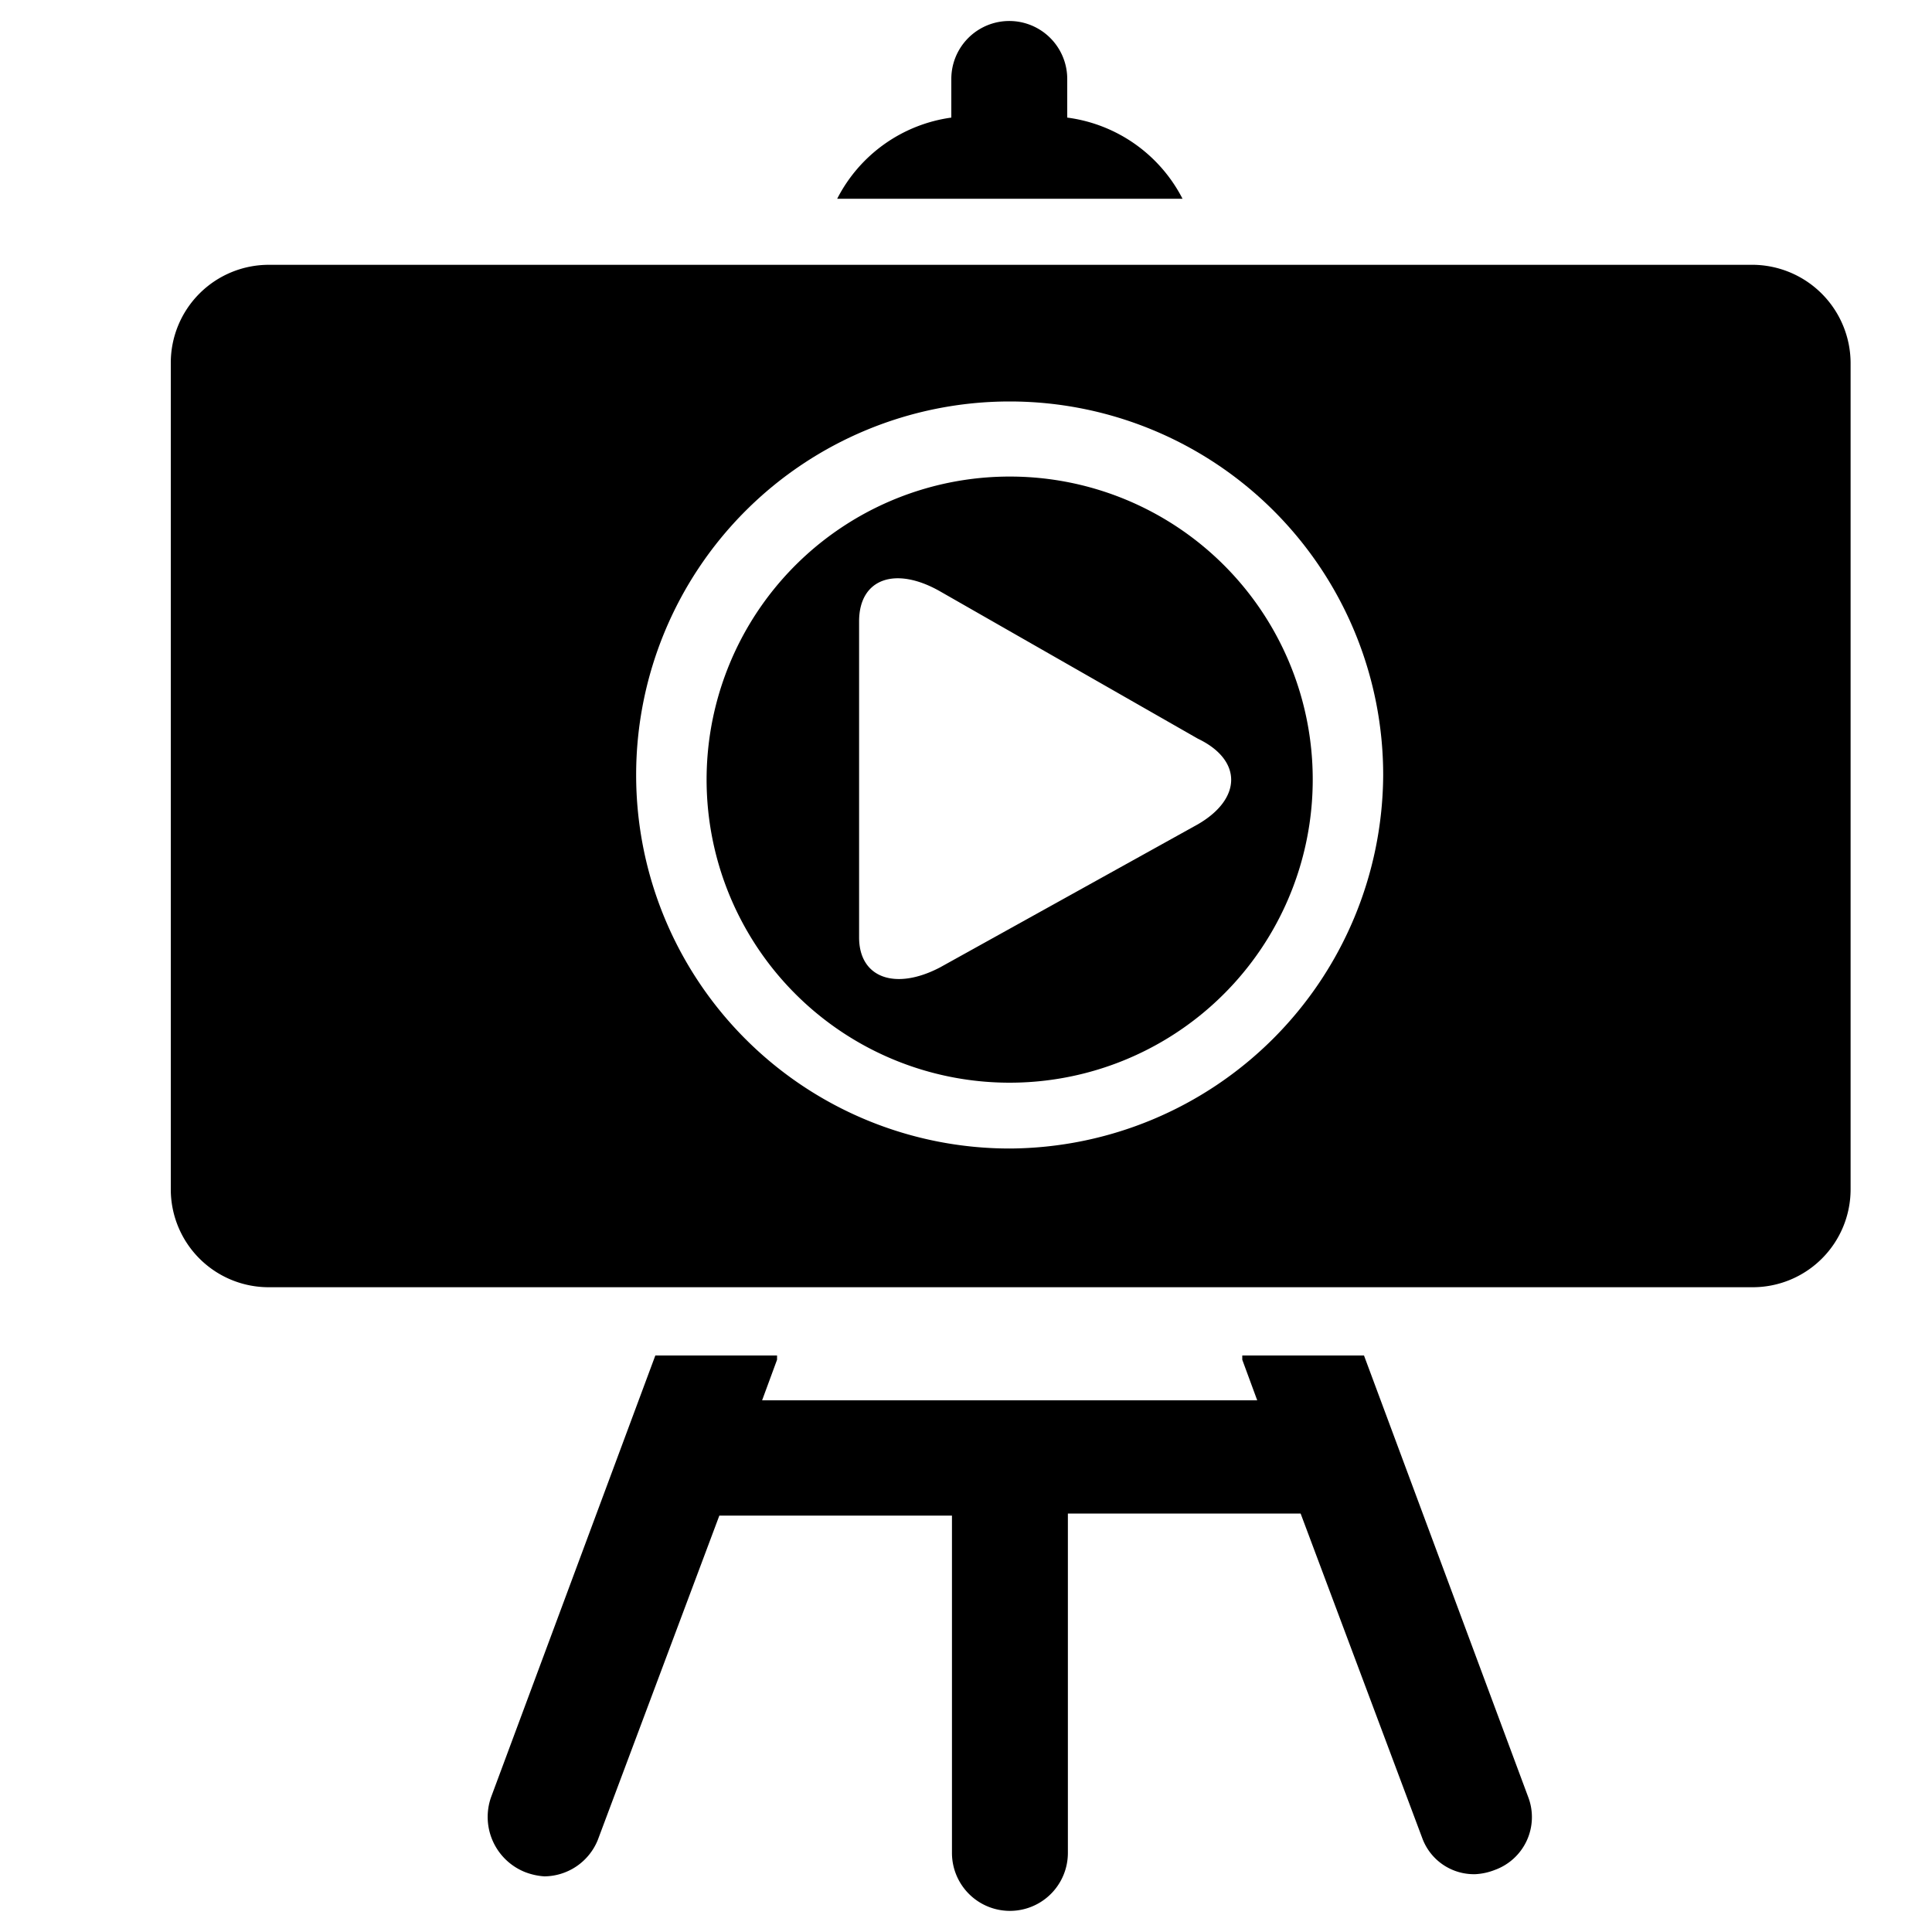
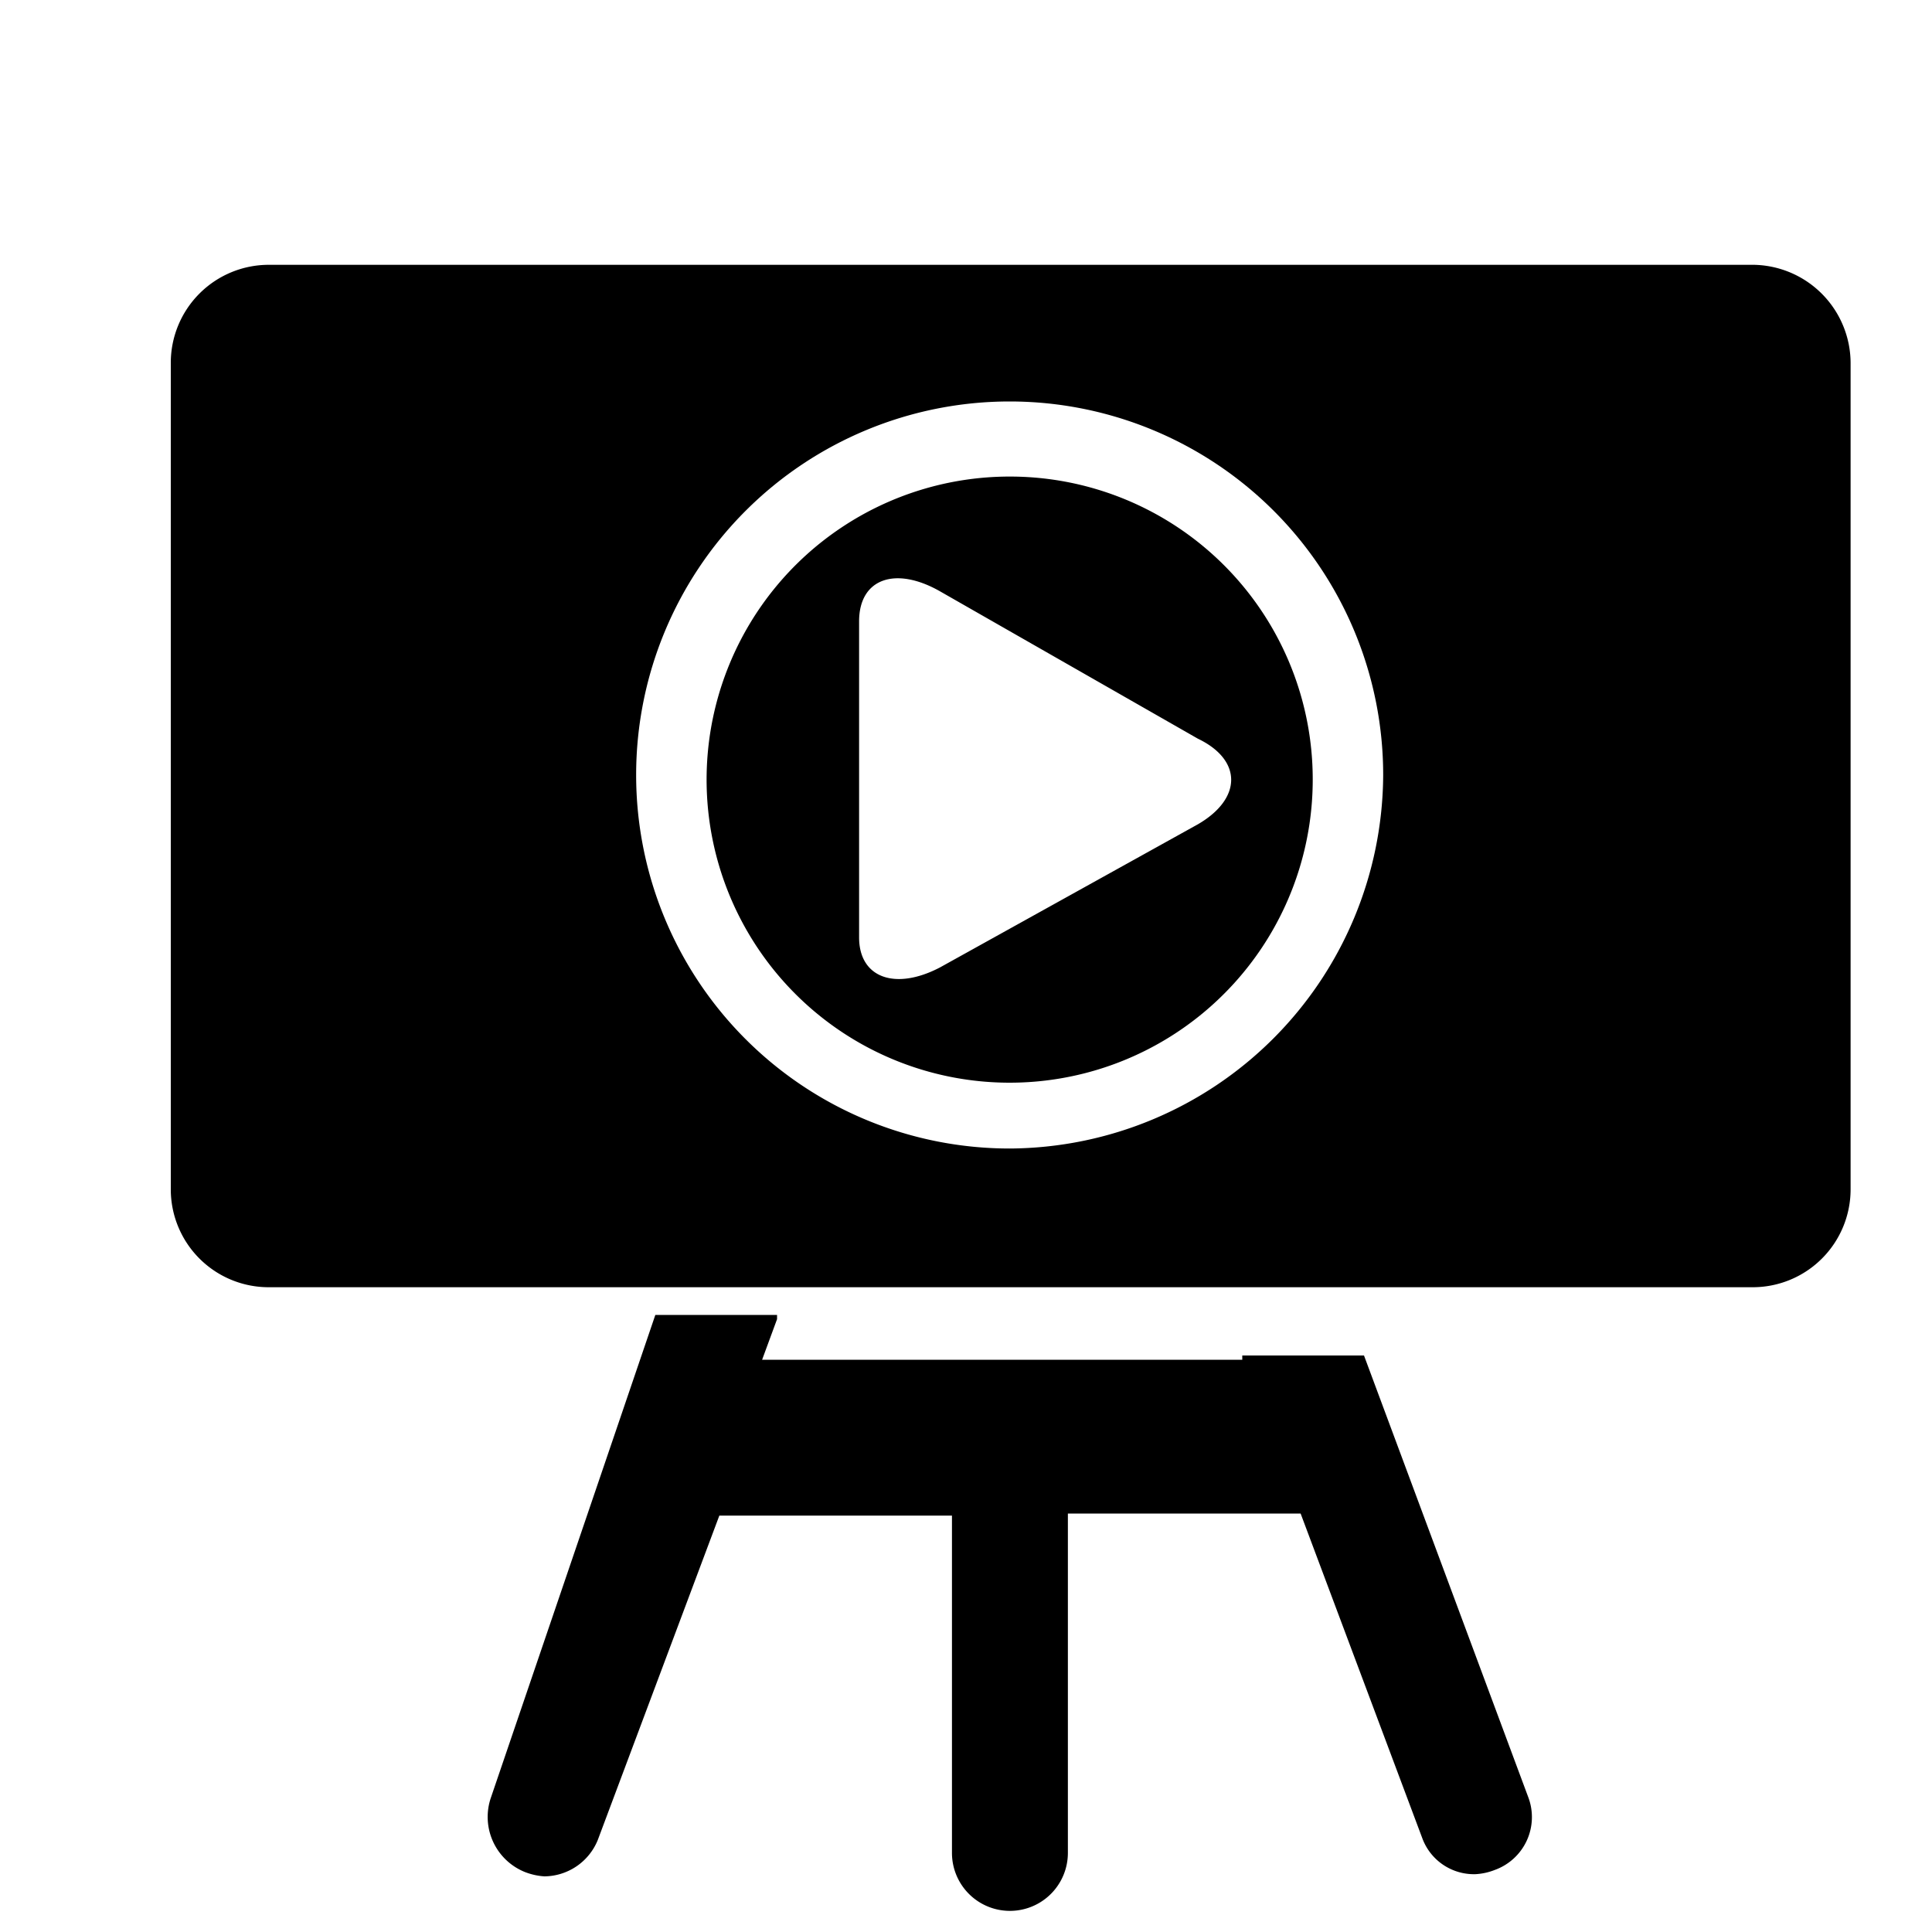
<svg xmlns="http://www.w3.org/2000/svg" id="Layer_1" data-name="Layer 1" viewBox="0 0 150 150">
-   <path d="M118.66,139.55,105.9,105.24H96.45v.33l1.16,3.15H59.17l1.16-3.15v-.33H50.88L38.12,139.55a4.61,4.61,0,0,0,2.65,5.8,5.07,5.07,0,0,0,1.49.33,4.52,4.52,0,0,0,4.15-2.82l9.44-25.19H73.91v26.19a4.48,4.48,0,0,0,9,0V117.51h18.07l9.44,25.19a4.27,4.27,0,0,0,4.14,2.81,4.77,4.77,0,0,0,1.5-.33A4.36,4.36,0,0,0,118.66,139.55Z" />
-   <path d="M82.86,9.13v-3a4.48,4.48,0,0,0-9,0v3A11.75,11.75,0,0,0,65,15.43H91.81A11.77,11.77,0,0,0,82.86,9.13Z" />
+   <path d="M118.66,139.55,105.9,105.24H96.45v.33H59.17l1.16-3.15v-.33H50.88L38.12,139.55a4.61,4.61,0,0,0,2.65,5.8,5.07,5.07,0,0,0,1.49.33,4.52,4.52,0,0,0,4.15-2.82l9.44-25.19H73.91v26.19a4.48,4.48,0,0,0,9,0V117.51h18.07l9.44,25.19a4.27,4.27,0,0,0,4.14,2.81,4.77,4.77,0,0,0,1.5-.33A4.36,4.36,0,0,0,118.66,139.55Z" />
  <path d="M78.39,37A23.53,23.53,0,1,0,101.92,60.5,23.51,23.51,0,0,0,78.39,37ZM93,64l-20,11.1c-3.48,1.83-6.3.83-6.3-2.32V48.24c0-3.32,2.82-4.31,6.3-2.32L93,57.35C96.45,59,96.45,62,93,64Z" />
  <path d="M135.89,20.56h-115a7.61,7.61,0,0,0-7.63,7.63V92.32a7.6,7.6,0,0,0,7.63,7.62H136.06a7.6,7.6,0,0,0,7.62-7.62V28.19A7.65,7.65,0,0,0,135.89,20.56ZM78.39,89.17a29,29,0,1,1,29-29A29.14,29.14,0,0,1,78.39,89.17Z" />
</svg>